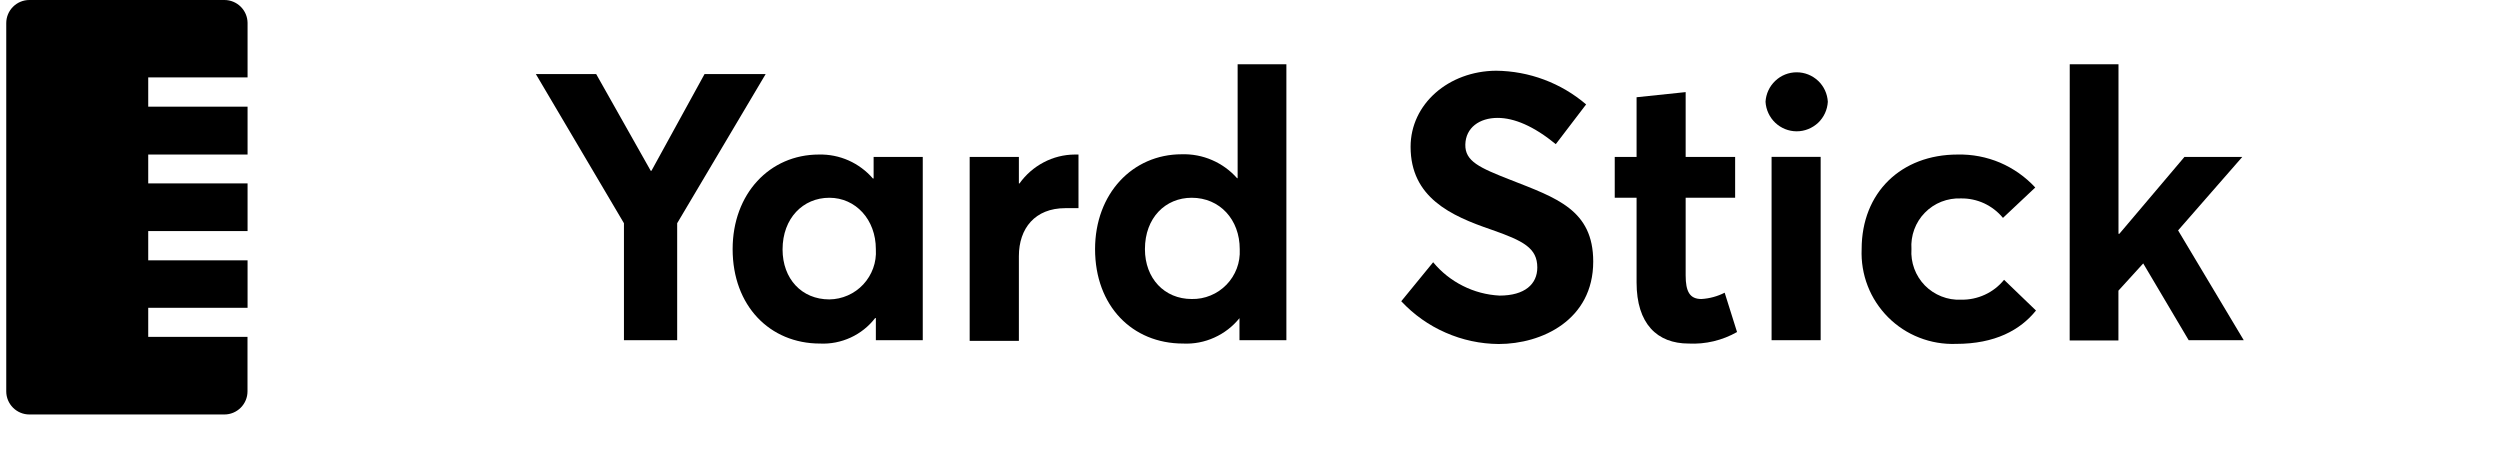
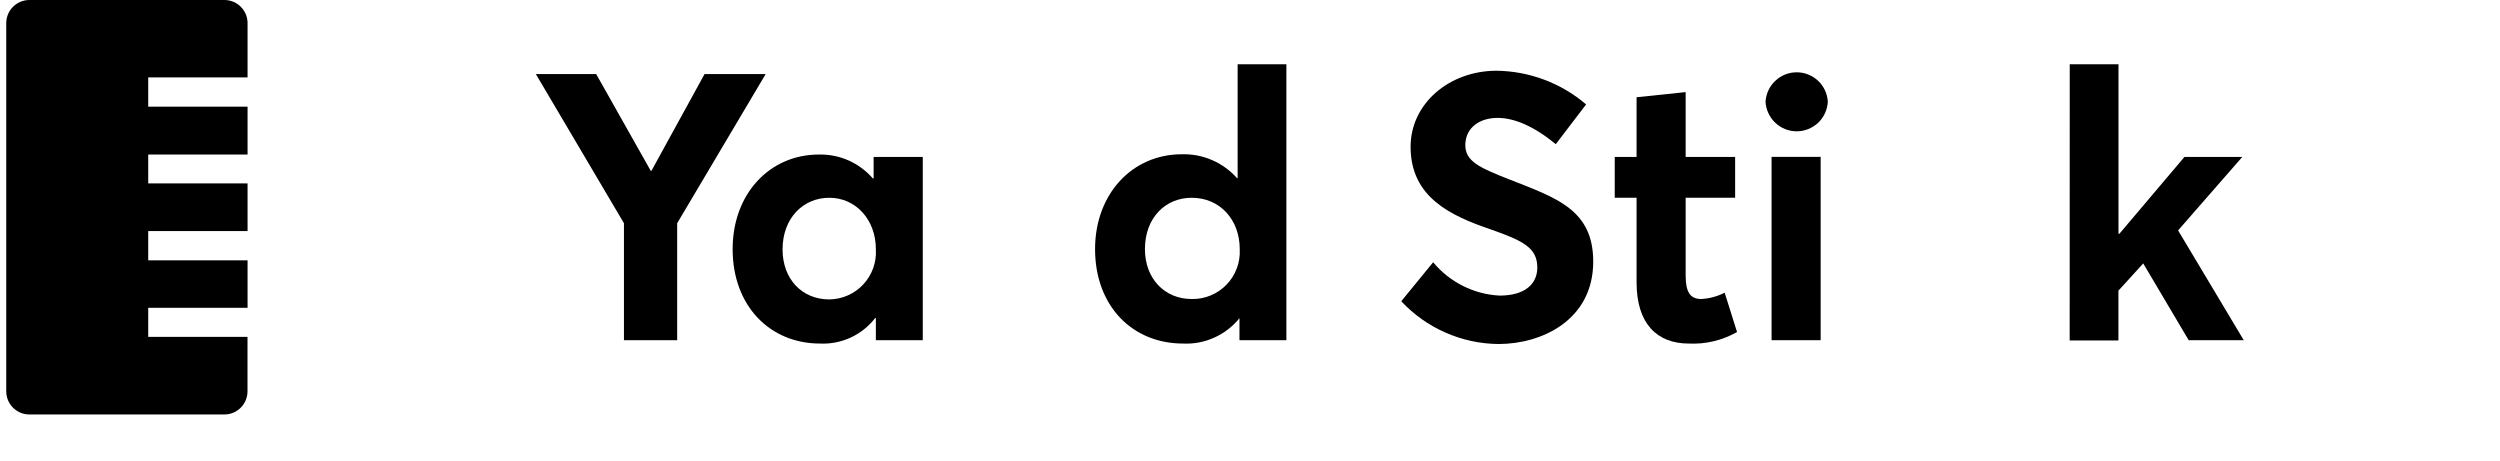
<svg xmlns="http://www.w3.org/2000/svg" width="38" height="7" viewBox="0 0 38 7" fill="none">
  <path d="M2.253 1.621V1.176H3.763V0.347C3.762 0.254 3.724 0.166 3.658 0.101C3.592 0.036 3.503 -0 3.411 2.82063e-06H0.446C0.353 2.82063e-06 0.264 0.037 0.198 0.103C0.132 0.169 0.095 0.258 0.095 0.351L0.095 5.949C0.095 6.042 0.132 6.131 0.198 6.197C0.264 6.263 0.353 6.3 0.446 6.3H3.411C3.504 6.3 3.593 6.263 3.659 6.197C3.725 6.131 3.762 6.042 3.762 5.949V5.12H2.253V4.679H3.763V3.957H2.253V3.512H3.763V2.788H2.253V2.349H3.763V1.621H2.253Z" fill="black" />
  <path d="M9.484 3.393L8.145 1.126H9.062L9.891 2.596H9.902L10.709 1.126H11.638L10.293 3.393V5.171H9.484V3.393Z" fill="black" />
  <path d="M11.136 3.787C11.136 2.943 11.701 2.349 12.447 2.349C12.602 2.345 12.757 2.376 12.899 2.439C13.04 2.502 13.167 2.596 13.268 2.713H13.279V2.385H14.026V5.171H13.313V4.835H13.302C13.204 4.962 13.076 5.064 12.93 5.131C12.784 5.198 12.624 5.23 12.464 5.222C11.701 5.222 11.136 4.648 11.136 3.787ZM13.313 3.787C13.313 3.336 13.005 3.006 12.606 3.006C12.207 3.006 11.895 3.316 11.895 3.792C11.895 4.237 12.185 4.551 12.606 4.551C12.703 4.55 12.799 4.529 12.887 4.49C12.976 4.451 13.056 4.394 13.122 4.323C13.188 4.252 13.239 4.168 13.272 4.077C13.305 3.986 13.319 3.889 13.313 3.792V3.787Z" fill="black" />
-   <path d="M14.739 2.385H15.487V2.789H15.496C15.591 2.655 15.717 2.545 15.863 2.468C16.009 2.391 16.17 2.35 16.335 2.349H16.393V3.164C16.313 3.164 16.238 3.164 16.193 3.164C15.731 3.164 15.487 3.472 15.487 3.893V5.181H14.739V2.385Z" fill="black" />
  <path d="M16.645 3.787C16.645 2.943 17.215 2.345 17.961 2.345C18.12 2.34 18.278 2.37 18.423 2.433C18.569 2.496 18.699 2.59 18.804 2.709H18.812V0.977H19.553V5.171H18.84V4.836C18.738 4.963 18.607 5.064 18.458 5.131C18.309 5.199 18.146 5.23 17.983 5.222C17.208 5.222 16.645 4.648 16.645 3.787ZM18.844 3.787C18.844 3.337 18.541 3.006 18.114 3.006C17.715 3.006 17.403 3.309 17.403 3.787C17.403 4.232 17.699 4.545 18.114 4.545C18.213 4.547 18.31 4.529 18.401 4.491C18.492 4.454 18.574 4.398 18.643 4.327C18.711 4.257 18.764 4.173 18.799 4.081C18.834 3.989 18.849 3.891 18.844 3.793V3.787Z" fill="black" />
  <path d="M21.299 4.579L21.784 3.986C21.908 4.136 22.061 4.258 22.235 4.345C22.409 4.433 22.598 4.483 22.793 4.493C23.179 4.493 23.367 4.317 23.367 4.066C23.367 3.77 23.157 3.661 22.667 3.49C22.052 3.28 21.441 3.001 21.441 2.231C21.441 1.582 22.017 1.08 22.741 1.075C23.243 1.08 23.728 1.261 24.109 1.587L23.648 2.191C23.311 1.915 23.014 1.792 22.764 1.792C22.487 1.792 22.279 1.941 22.273 2.197C22.267 2.452 22.49 2.55 22.957 2.733C23.659 3.009 24.217 3.189 24.217 3.976C24.217 4.864 23.436 5.229 22.78 5.229C22.502 5.227 22.227 5.168 21.973 5.056C21.718 4.945 21.489 4.782 21.299 4.579V4.579Z" fill="black" />
  <path d="M24.876 4.294V3.006H24.544V2.385H24.876V1.478L25.622 1.4V2.385H26.374V3.006H25.622V4.186C25.622 4.431 25.684 4.545 25.861 4.545C25.984 4.538 26.105 4.505 26.215 4.449L26.403 5.047C26.179 5.174 25.924 5.235 25.668 5.222C25.188 5.222 24.876 4.921 24.876 4.294Z" fill="black" />
  <path d="M26.836 1.547C26.843 1.426 26.896 1.312 26.984 1.229C27.072 1.145 27.188 1.099 27.31 1.099C27.431 1.099 27.547 1.145 27.636 1.229C27.724 1.312 27.776 1.426 27.783 1.547C27.776 1.668 27.724 1.782 27.636 1.866C27.547 1.949 27.431 1.996 27.31 1.996C27.188 1.996 27.072 1.949 26.984 1.866C26.896 1.782 26.843 1.668 26.836 1.547V1.547ZM26.928 2.384H27.674V5.171H26.928V2.384Z" fill="black" />
-   <path d="M28.297 3.787C28.297 2.926 28.898 2.349 29.756 2.349C29.977 2.344 30.196 2.386 30.4 2.472C30.603 2.559 30.786 2.688 30.936 2.85L30.445 3.312C30.368 3.218 30.27 3.143 30.16 3.091C30.049 3.04 29.928 3.014 29.807 3.016C29.705 3.012 29.604 3.029 29.509 3.066C29.415 3.103 29.329 3.16 29.258 3.233C29.187 3.305 29.132 3.392 29.097 3.487C29.062 3.583 29.047 3.684 29.054 3.786C29.047 3.887 29.062 3.989 29.097 4.084C29.132 4.179 29.187 4.266 29.258 4.339C29.329 4.411 29.415 4.468 29.509 4.505C29.604 4.543 29.705 4.56 29.807 4.555C29.932 4.558 30.056 4.532 30.169 4.48C30.283 4.428 30.383 4.35 30.462 4.253L30.947 4.72C30.708 5.017 30.325 5.227 29.732 5.227C29.541 5.234 29.351 5.202 29.173 5.132C28.995 5.063 28.834 4.957 28.699 4.822C28.564 4.686 28.458 4.525 28.389 4.346C28.32 4.168 28.289 3.978 28.297 3.787Z" fill="black" />
  <path d="M31.46 0.977H32.201V3.554H32.214L33.204 2.385H34.083L33.107 3.502L34.105 5.171H33.268L32.577 4.004L32.2 4.418V5.175H31.459L31.46 0.977Z" fill="black" />
</svg>